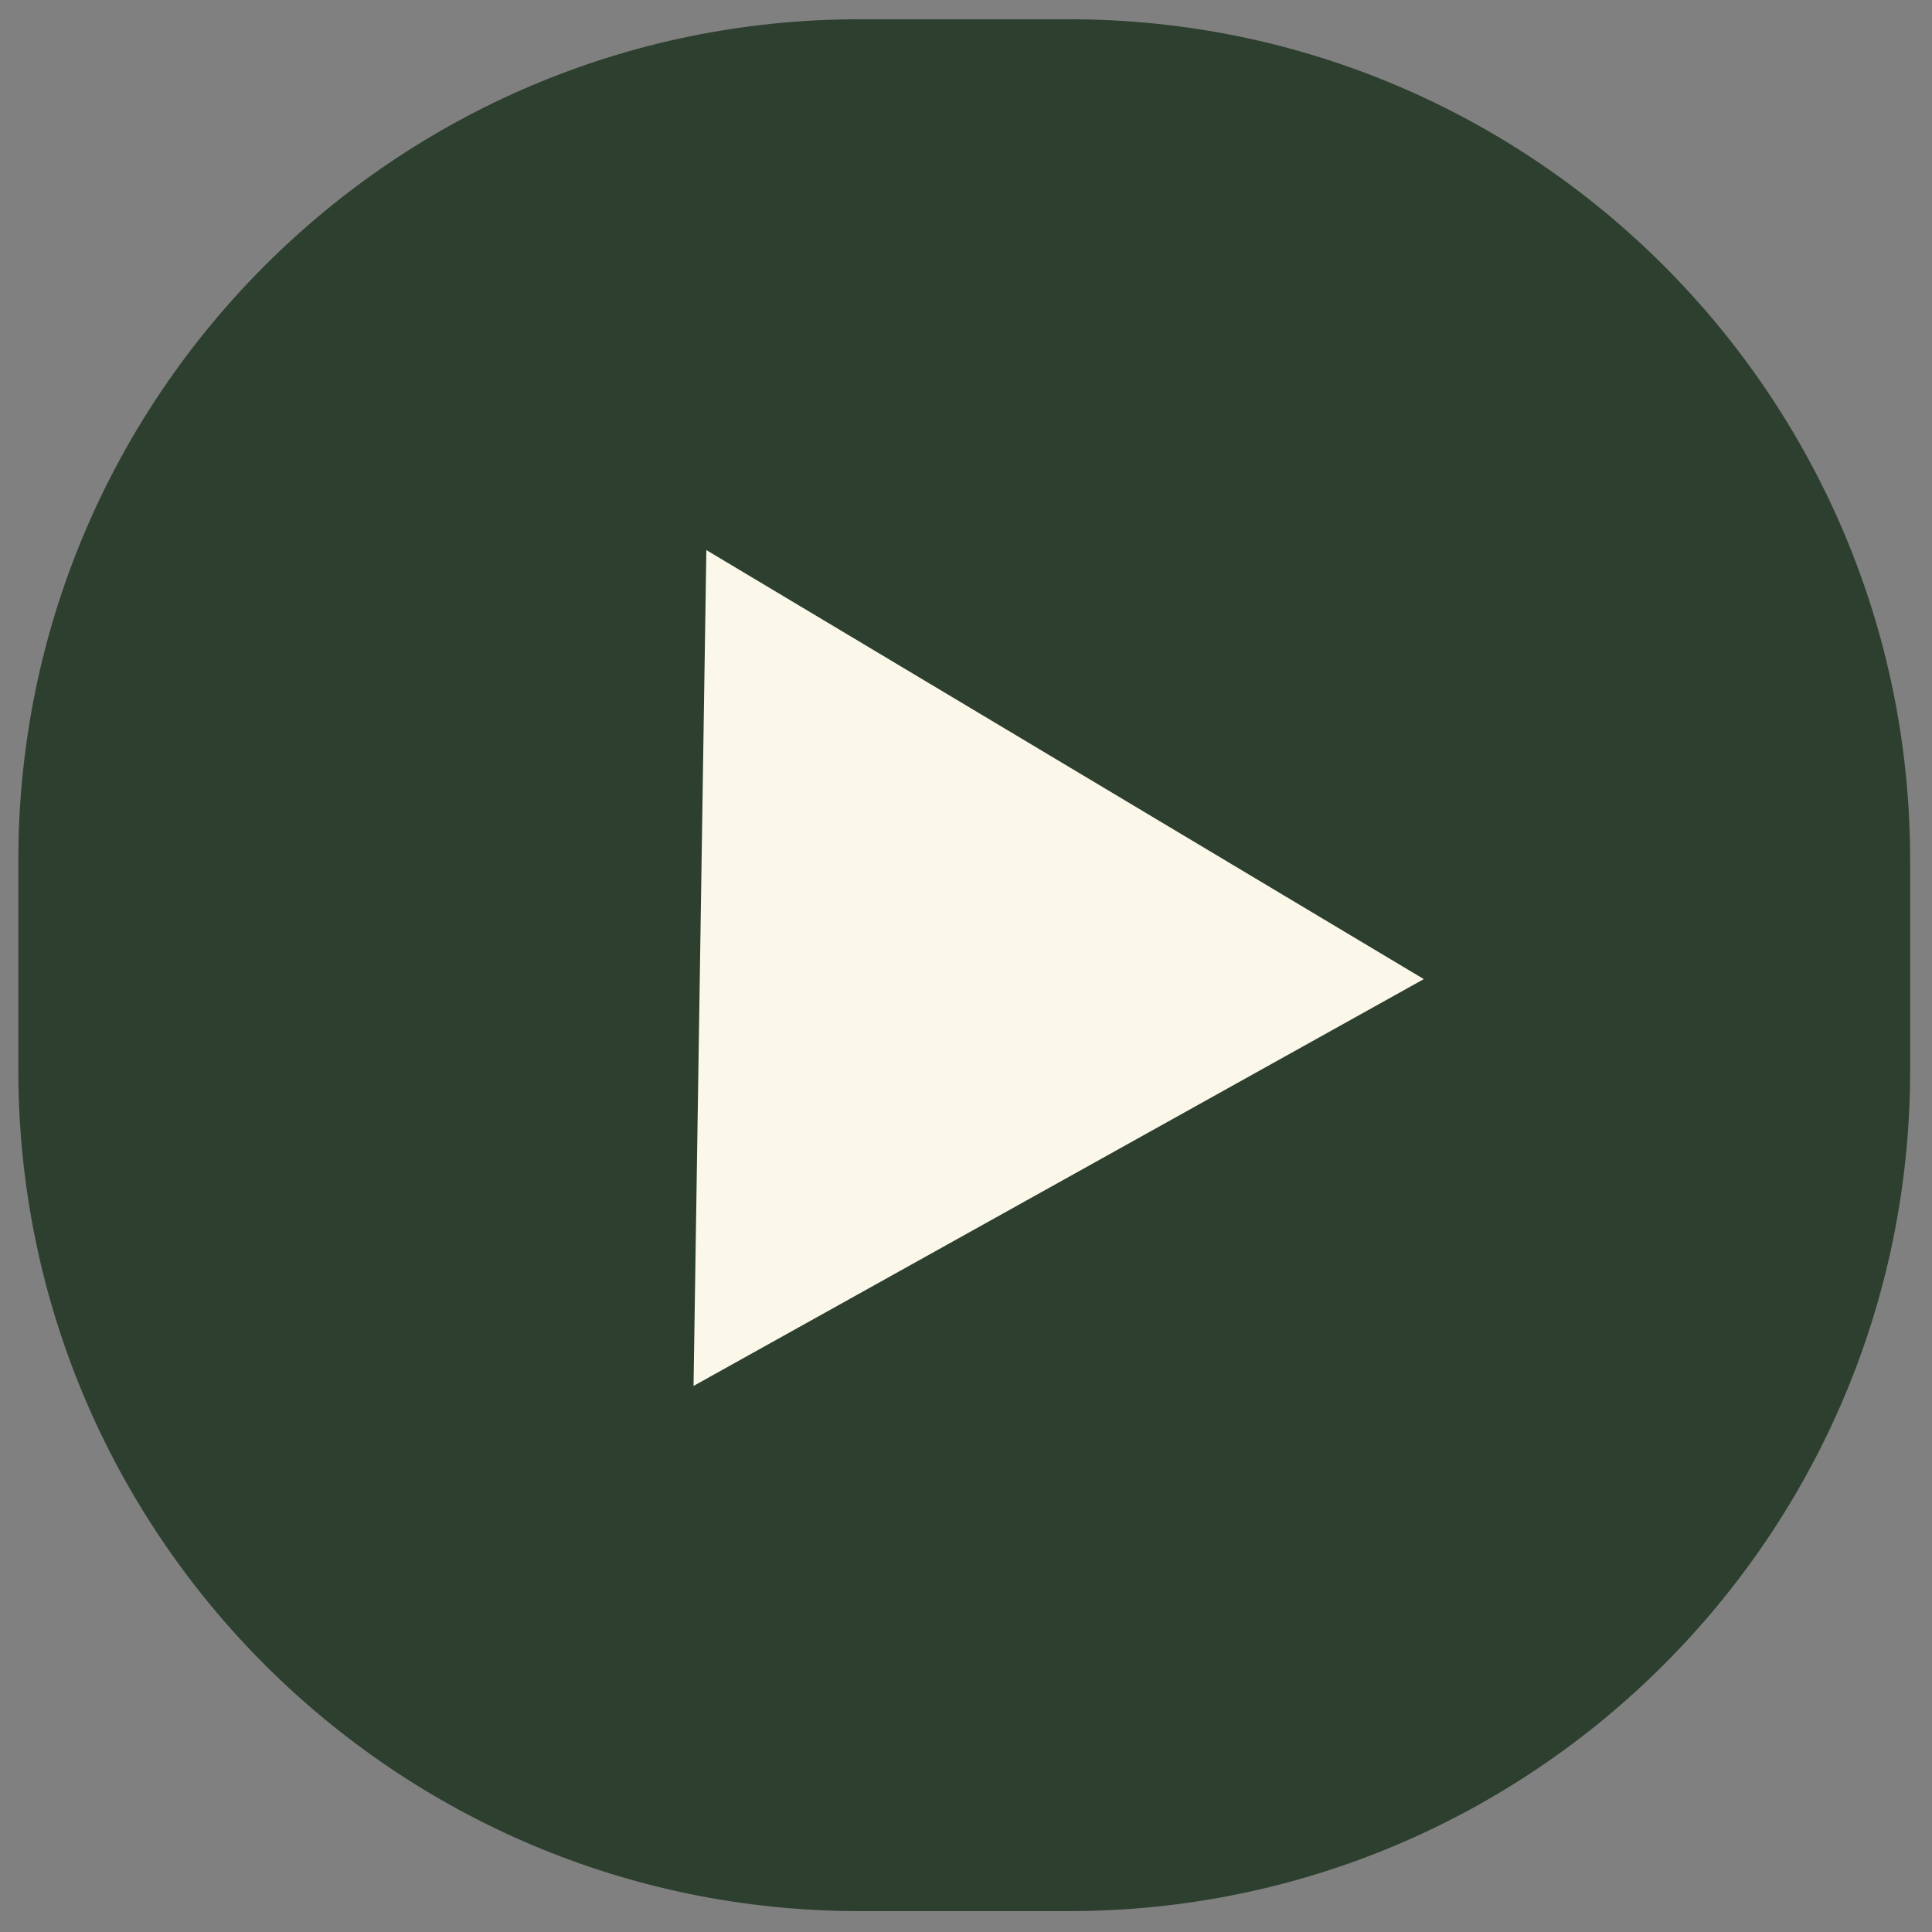
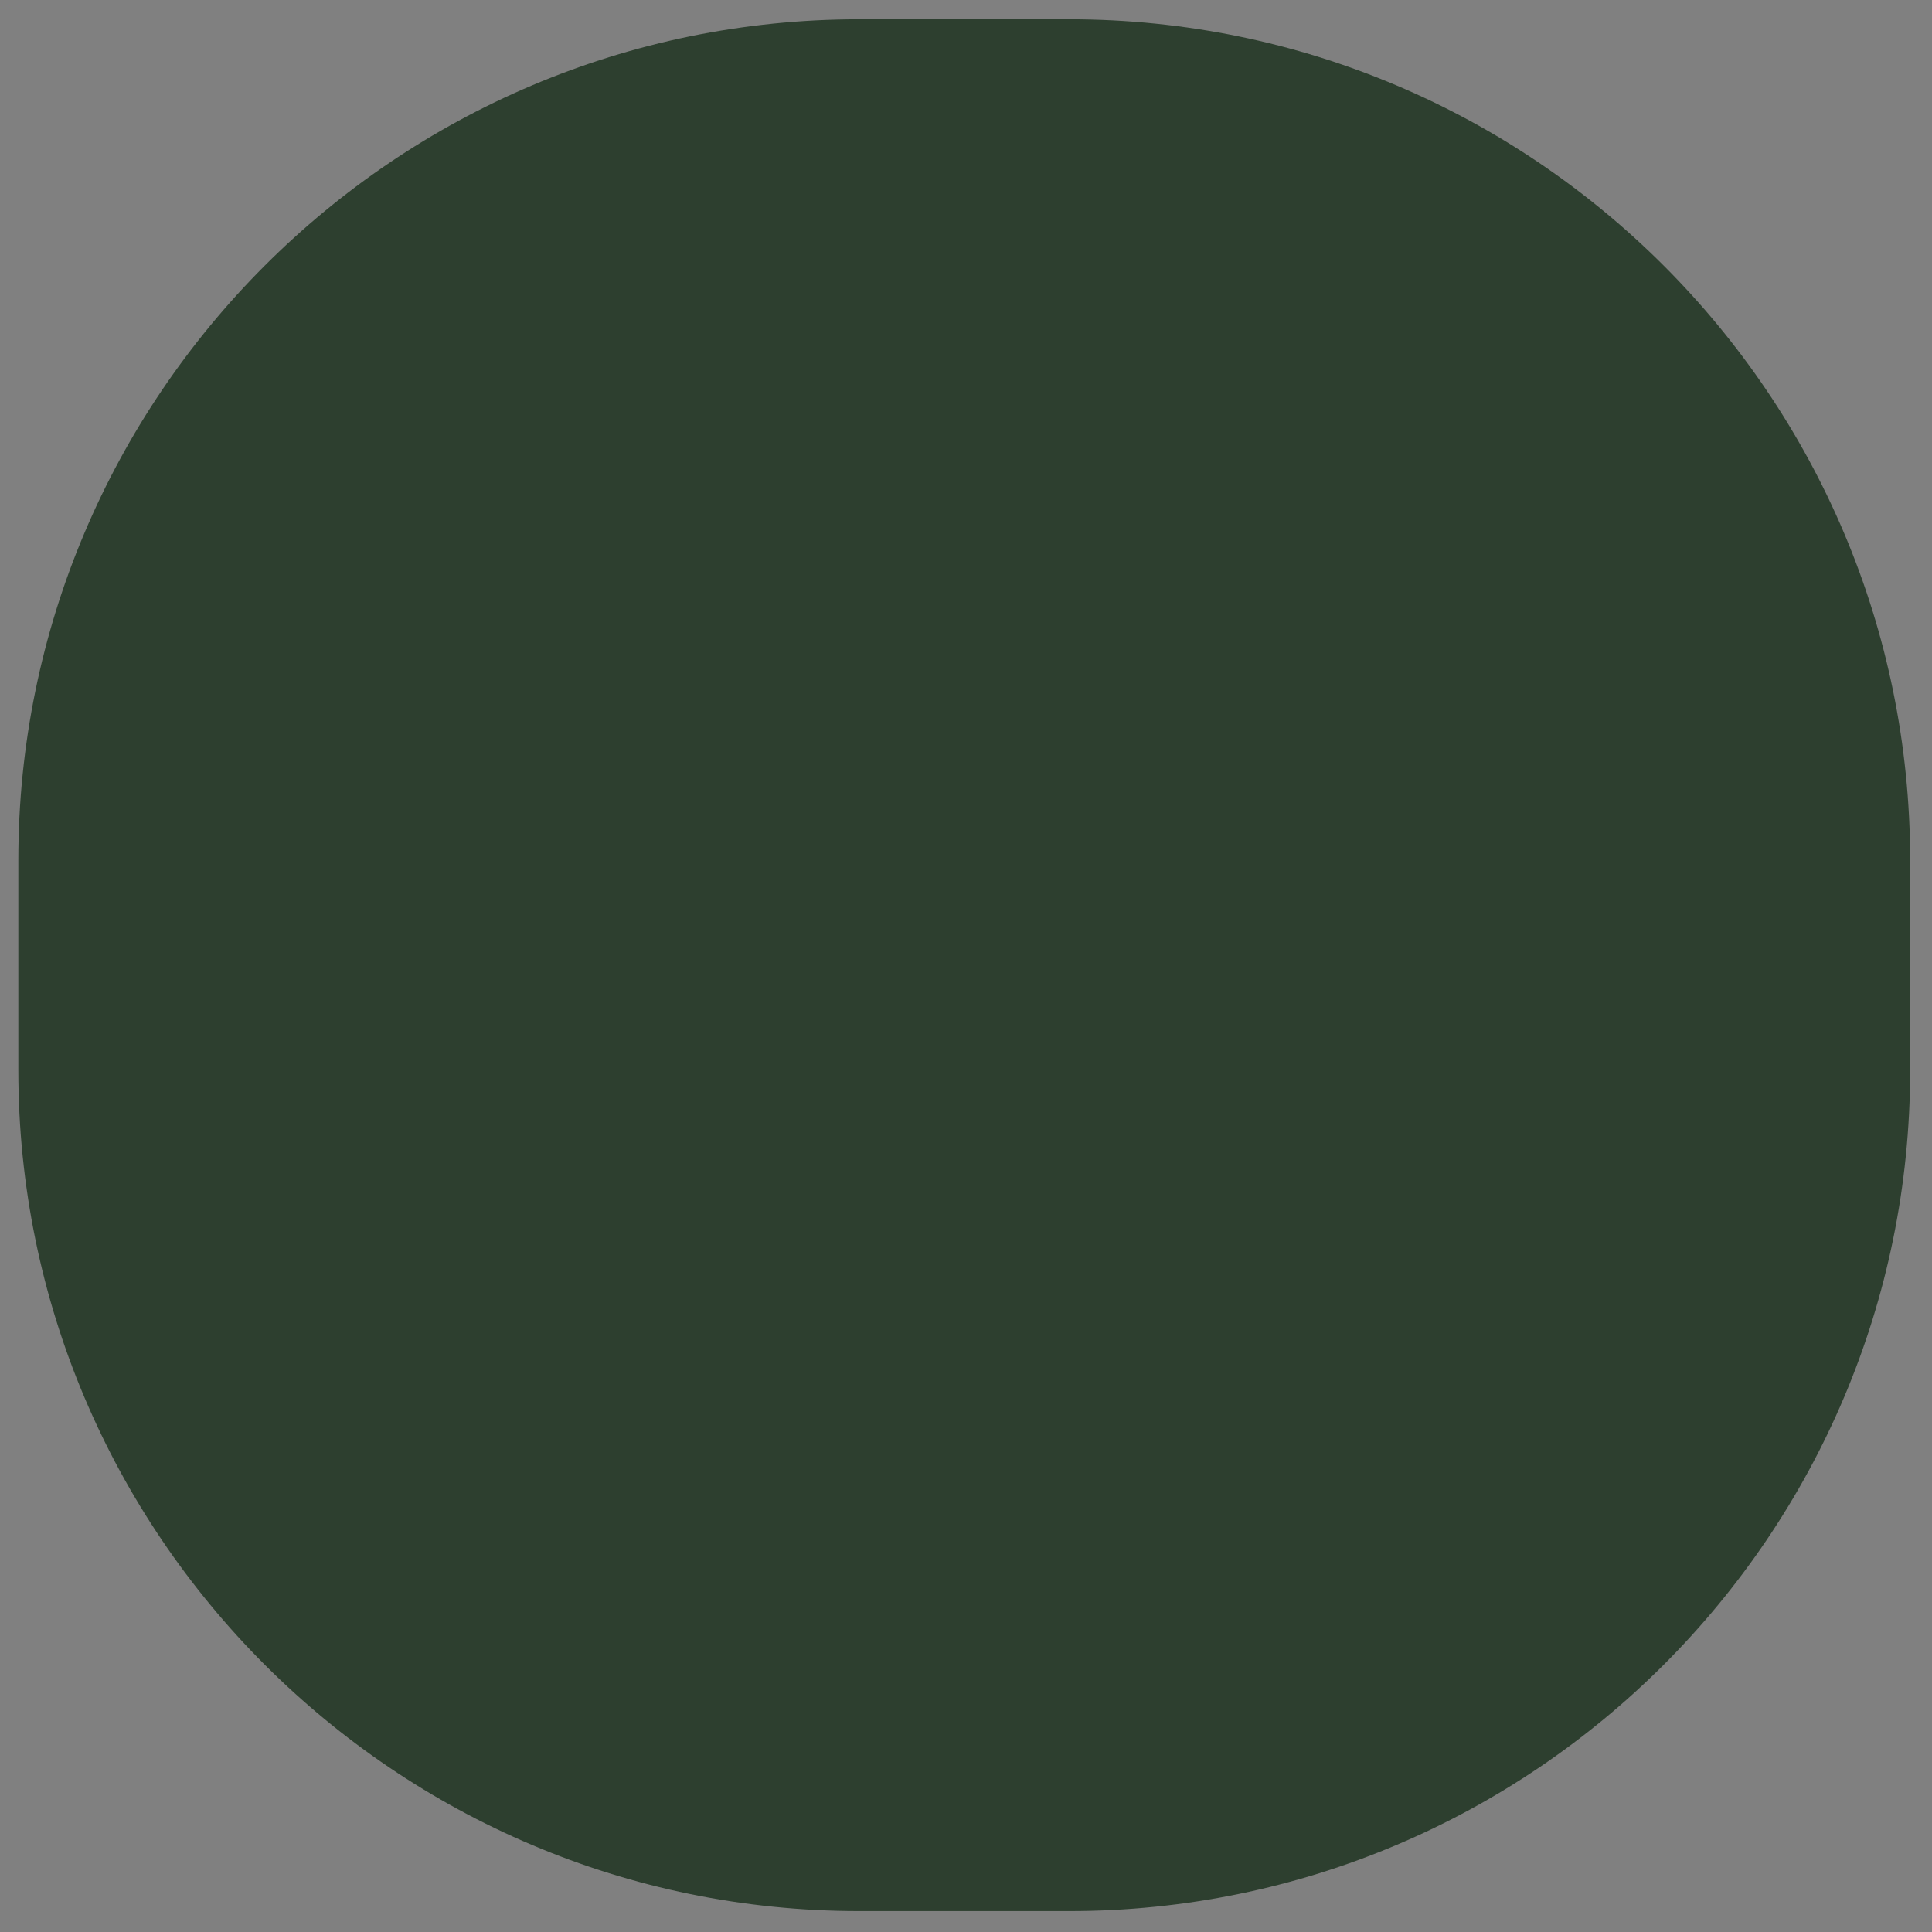
<svg xmlns="http://www.w3.org/2000/svg" xmlns:ns1="http://www.serif.com/" width="100%" height="100%" viewBox="0 0 100 100" version="1.1" xml:space="preserve" style="fill-rule:evenodd;clip-rule:evenodd;stroke-linejoin:round;stroke-miterlimit:2;">
  <rect x="0" y="0" width="100" height="100" fill="#808080" stroke="none" />
  <g id="Rectangle-32.svg" ns1:id="Rectangle 32.svg" transform="matrix(2.176,0,0,2.176,49.909,49.958)">
    <g transform="matrix(1,0,0,1,-22.5,-22.5)">
      <path d="M45,20L45,25C45,36.038 36.038,45 25,45L20,45C8.962,45 0,36.038 0,25L0,20C0,8.962 8.962,0 20,0L25,0C36.038,0 45,8.962 45,20Z" style="fill:rgb(45,63,47);" />
    </g>
  </g>
  <g id="Polygon-2.svg" ns1:id="Polygon 2.svg" transform="matrix(2.176,0,0,2.176,54.909,49.958)">
    <g transform="matrix(1,0,0,1,-9.5,-10.5)">
-       <path d="M18.134,10.831L0.763,20.508L1.068,0.626L18.134,10.831Z" style="fill:rgb(251,248,233);fill-rule:nonzero;" />
-     </g>
+       </g>
  </g>
</svg>